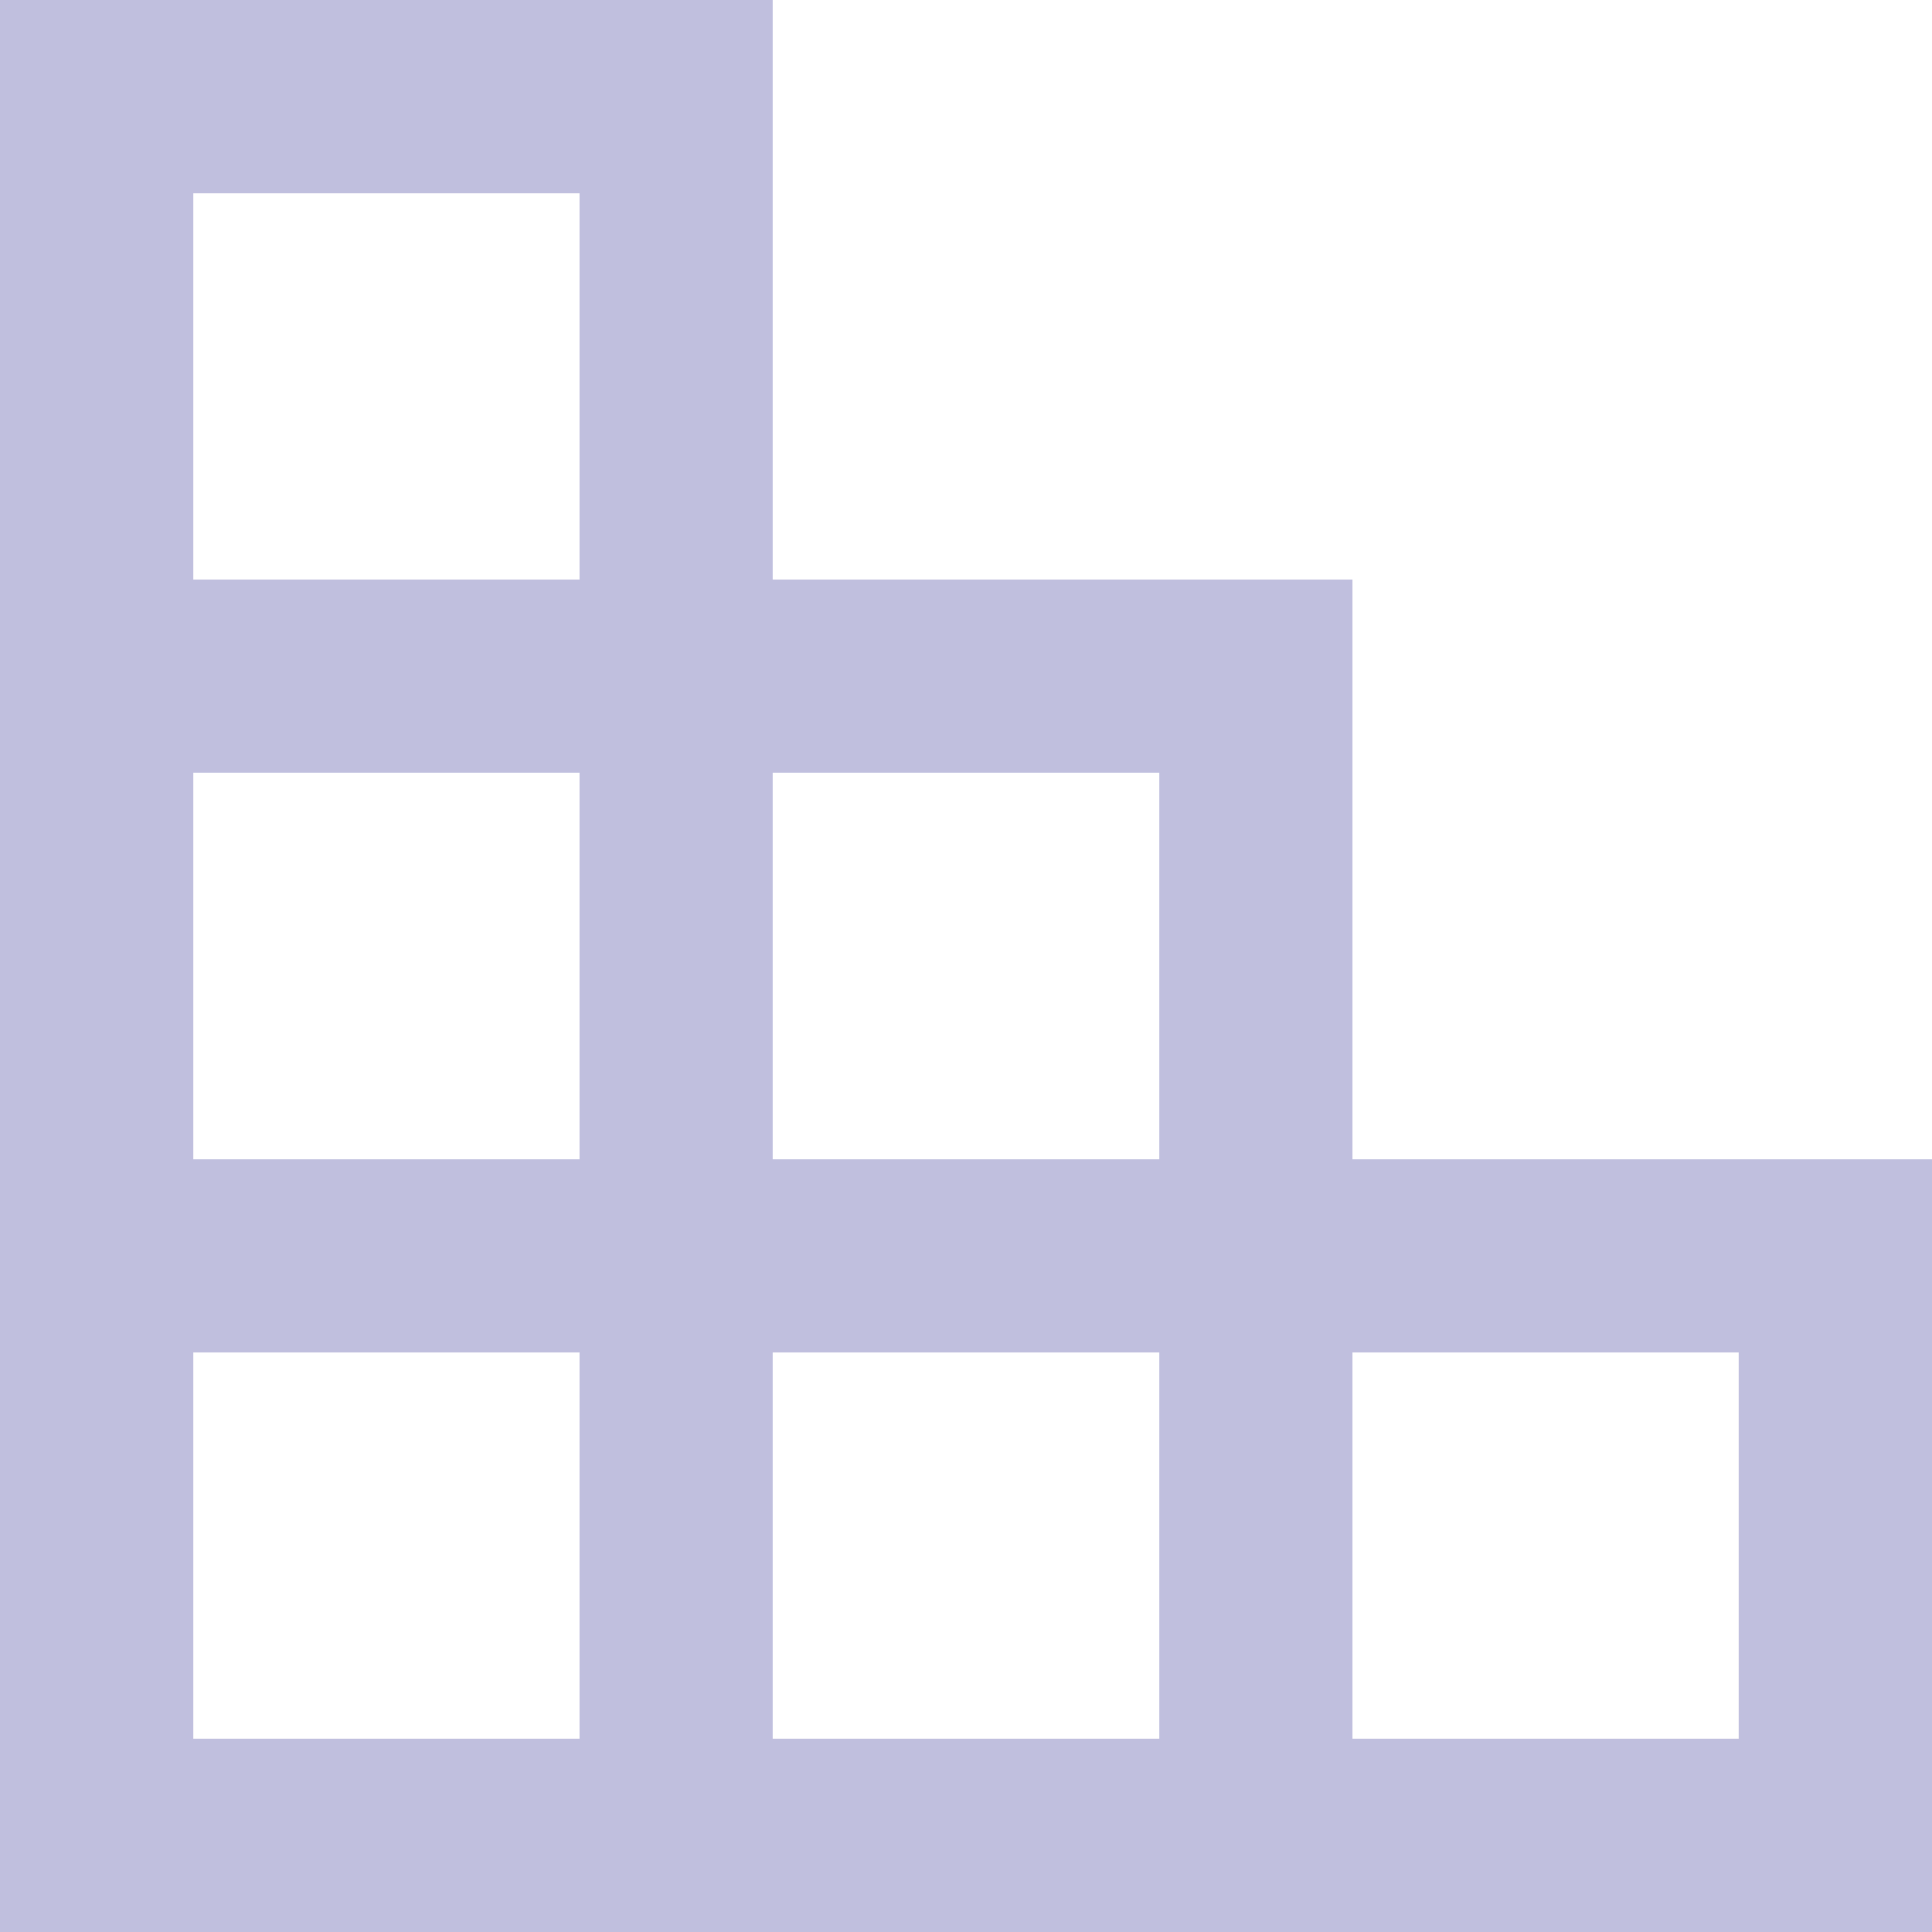
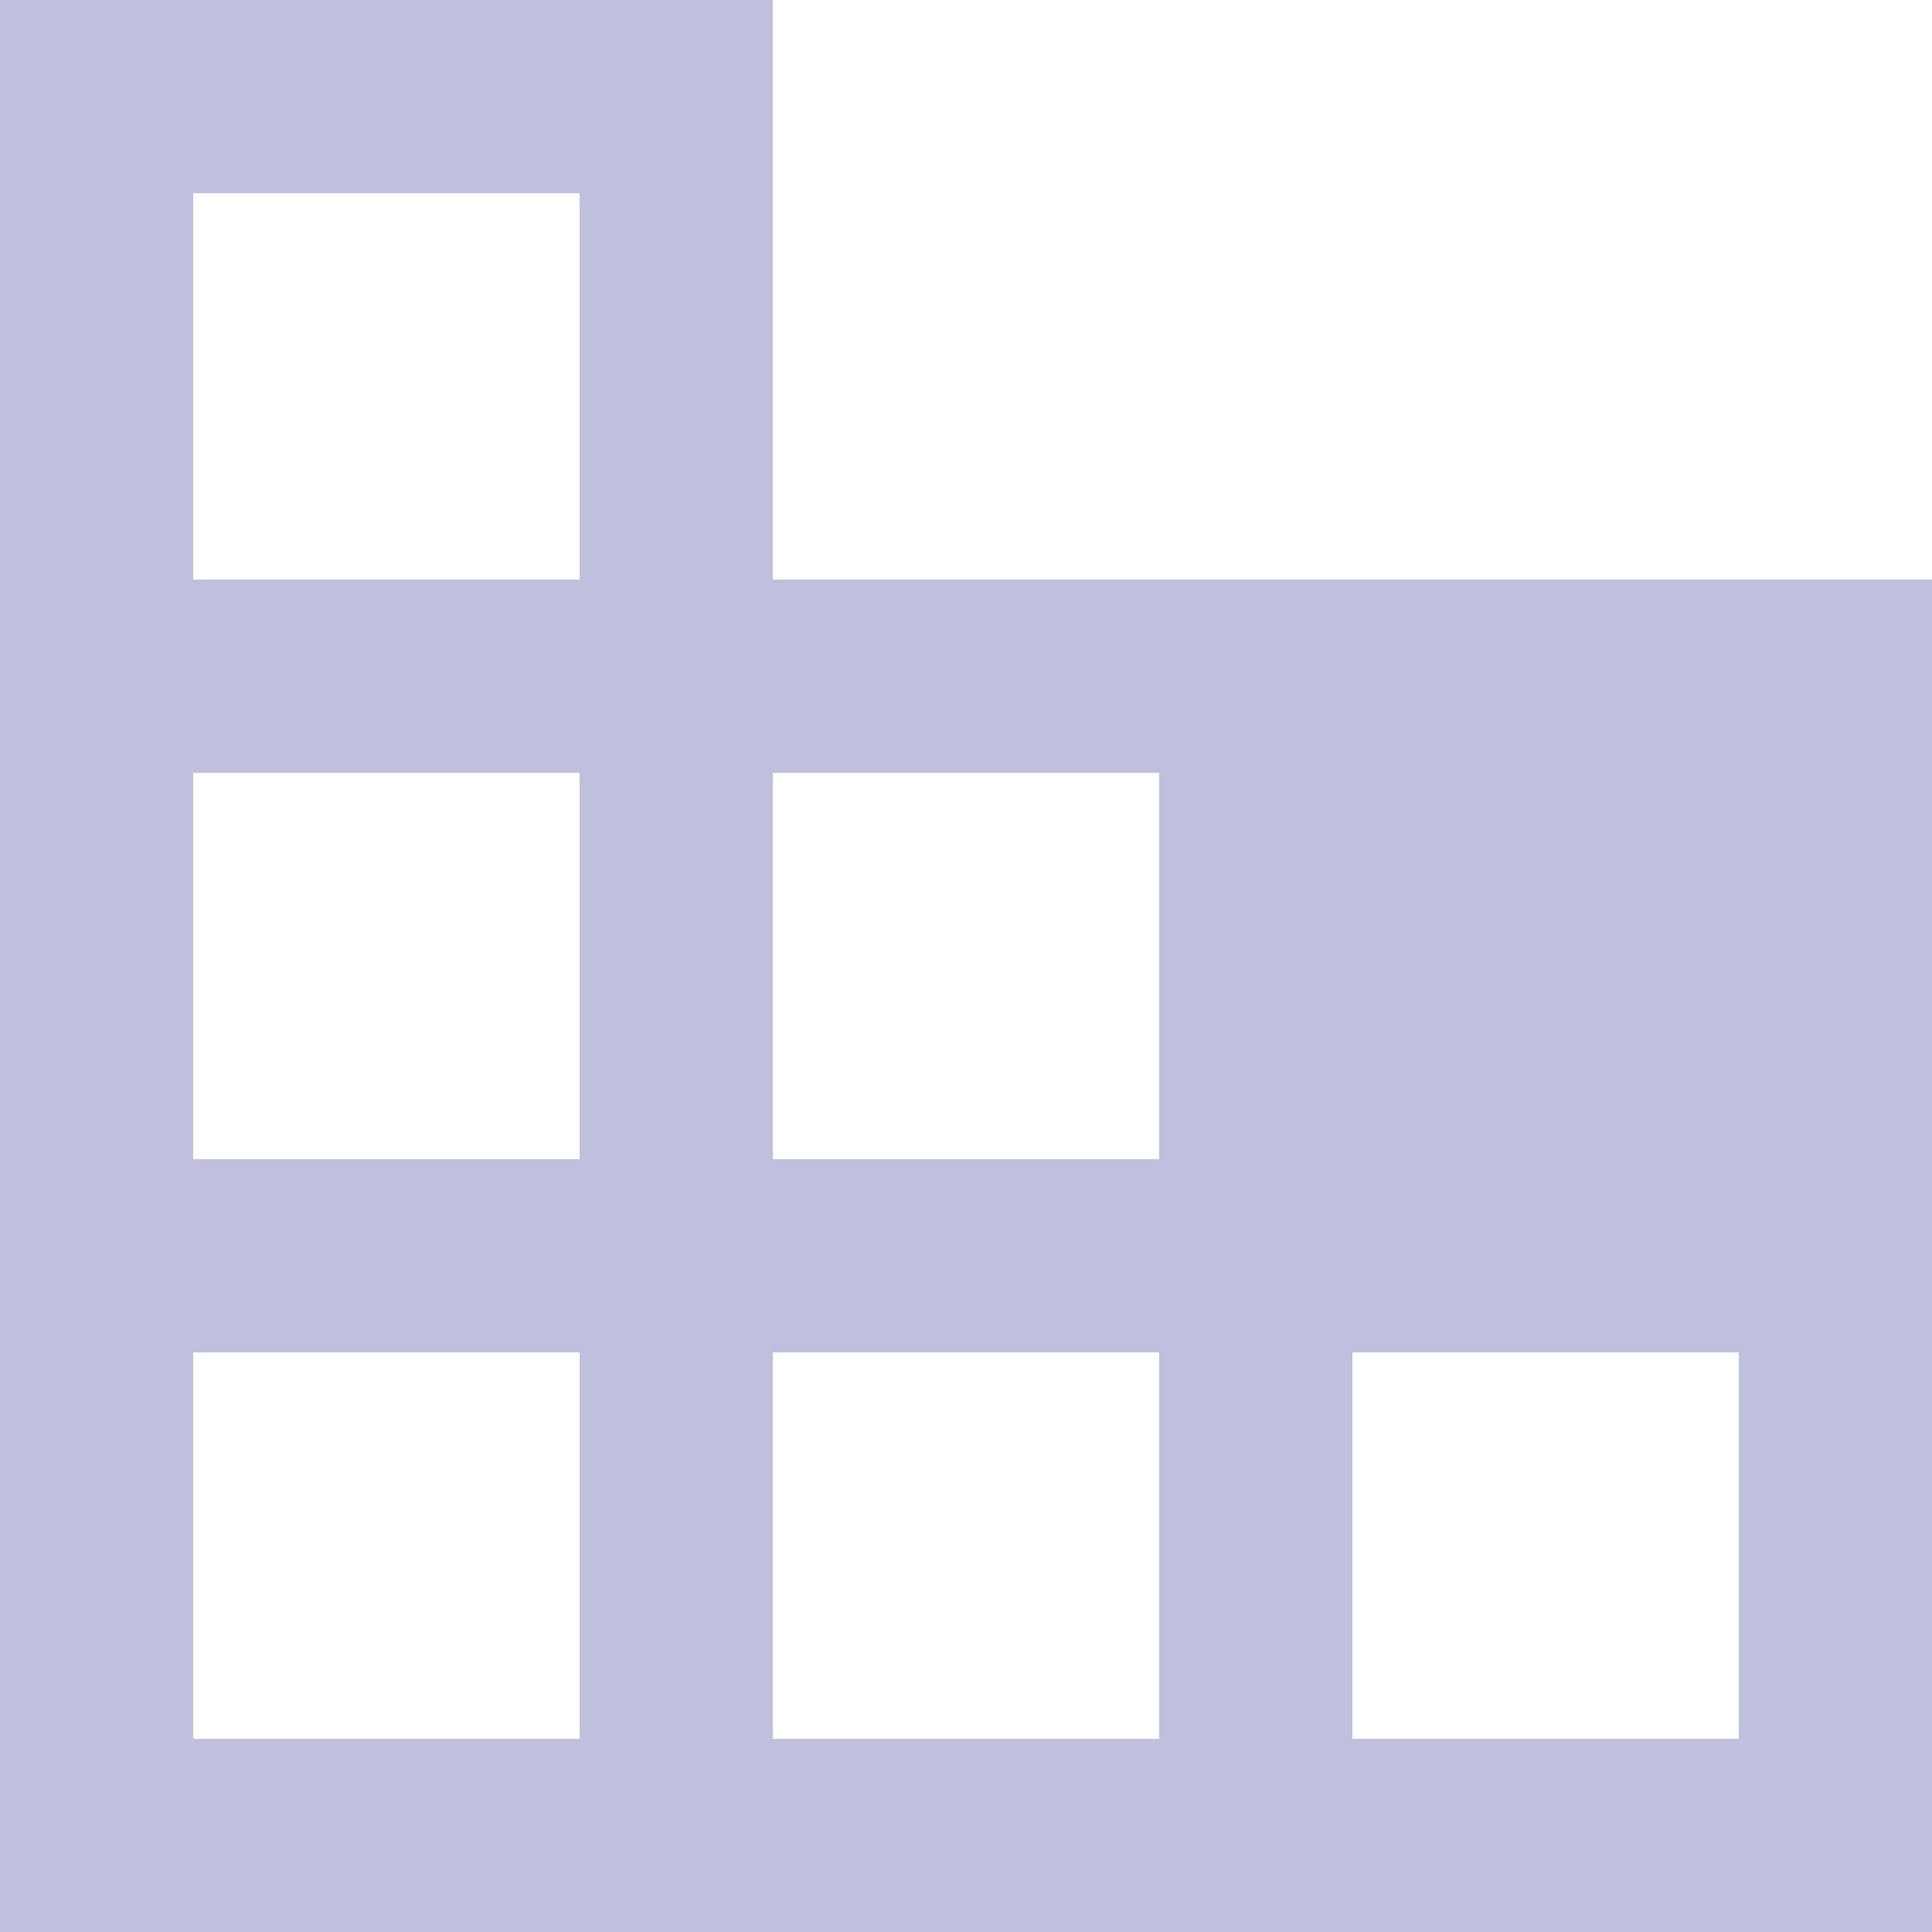
<svg xmlns="http://www.w3.org/2000/svg" width="218" height="218" viewBox="0 0 218 218" fill="none">
-   <path d="M87.2 0V65.4H152.6V130.8H218V218H0V0H87.2ZM130.8 87.2H87.2V130.8H130.8V87.2ZM152.6 196.2H196.2V152.6H152.6V196.2ZM87.2 196.2H130.8V152.6H87.2V196.2ZM21.8 196.2H65.4V152.6H21.8V196.2ZM21.8 130.8H65.4V87.2H21.8V130.8ZM65.4 65.4V21.8H21.8V65.4H65.4Z" fill="#07007D" fill-opacity="0.25" />
+   <path d="M87.2 0V65.4H152.6H218V218H0V0H87.2ZM130.8 87.2H87.2V130.8H130.8V87.2ZM152.6 196.2H196.2V152.6H152.6V196.2ZM87.2 196.2H130.8V152.6H87.2V196.2ZM21.8 196.2H65.4V152.6H21.8V196.2ZM21.8 130.8H65.4V87.2H21.8V130.8ZM65.4 65.4V21.8H21.8V65.4H65.4Z" fill="#07007D" fill-opacity="0.25" />
</svg>